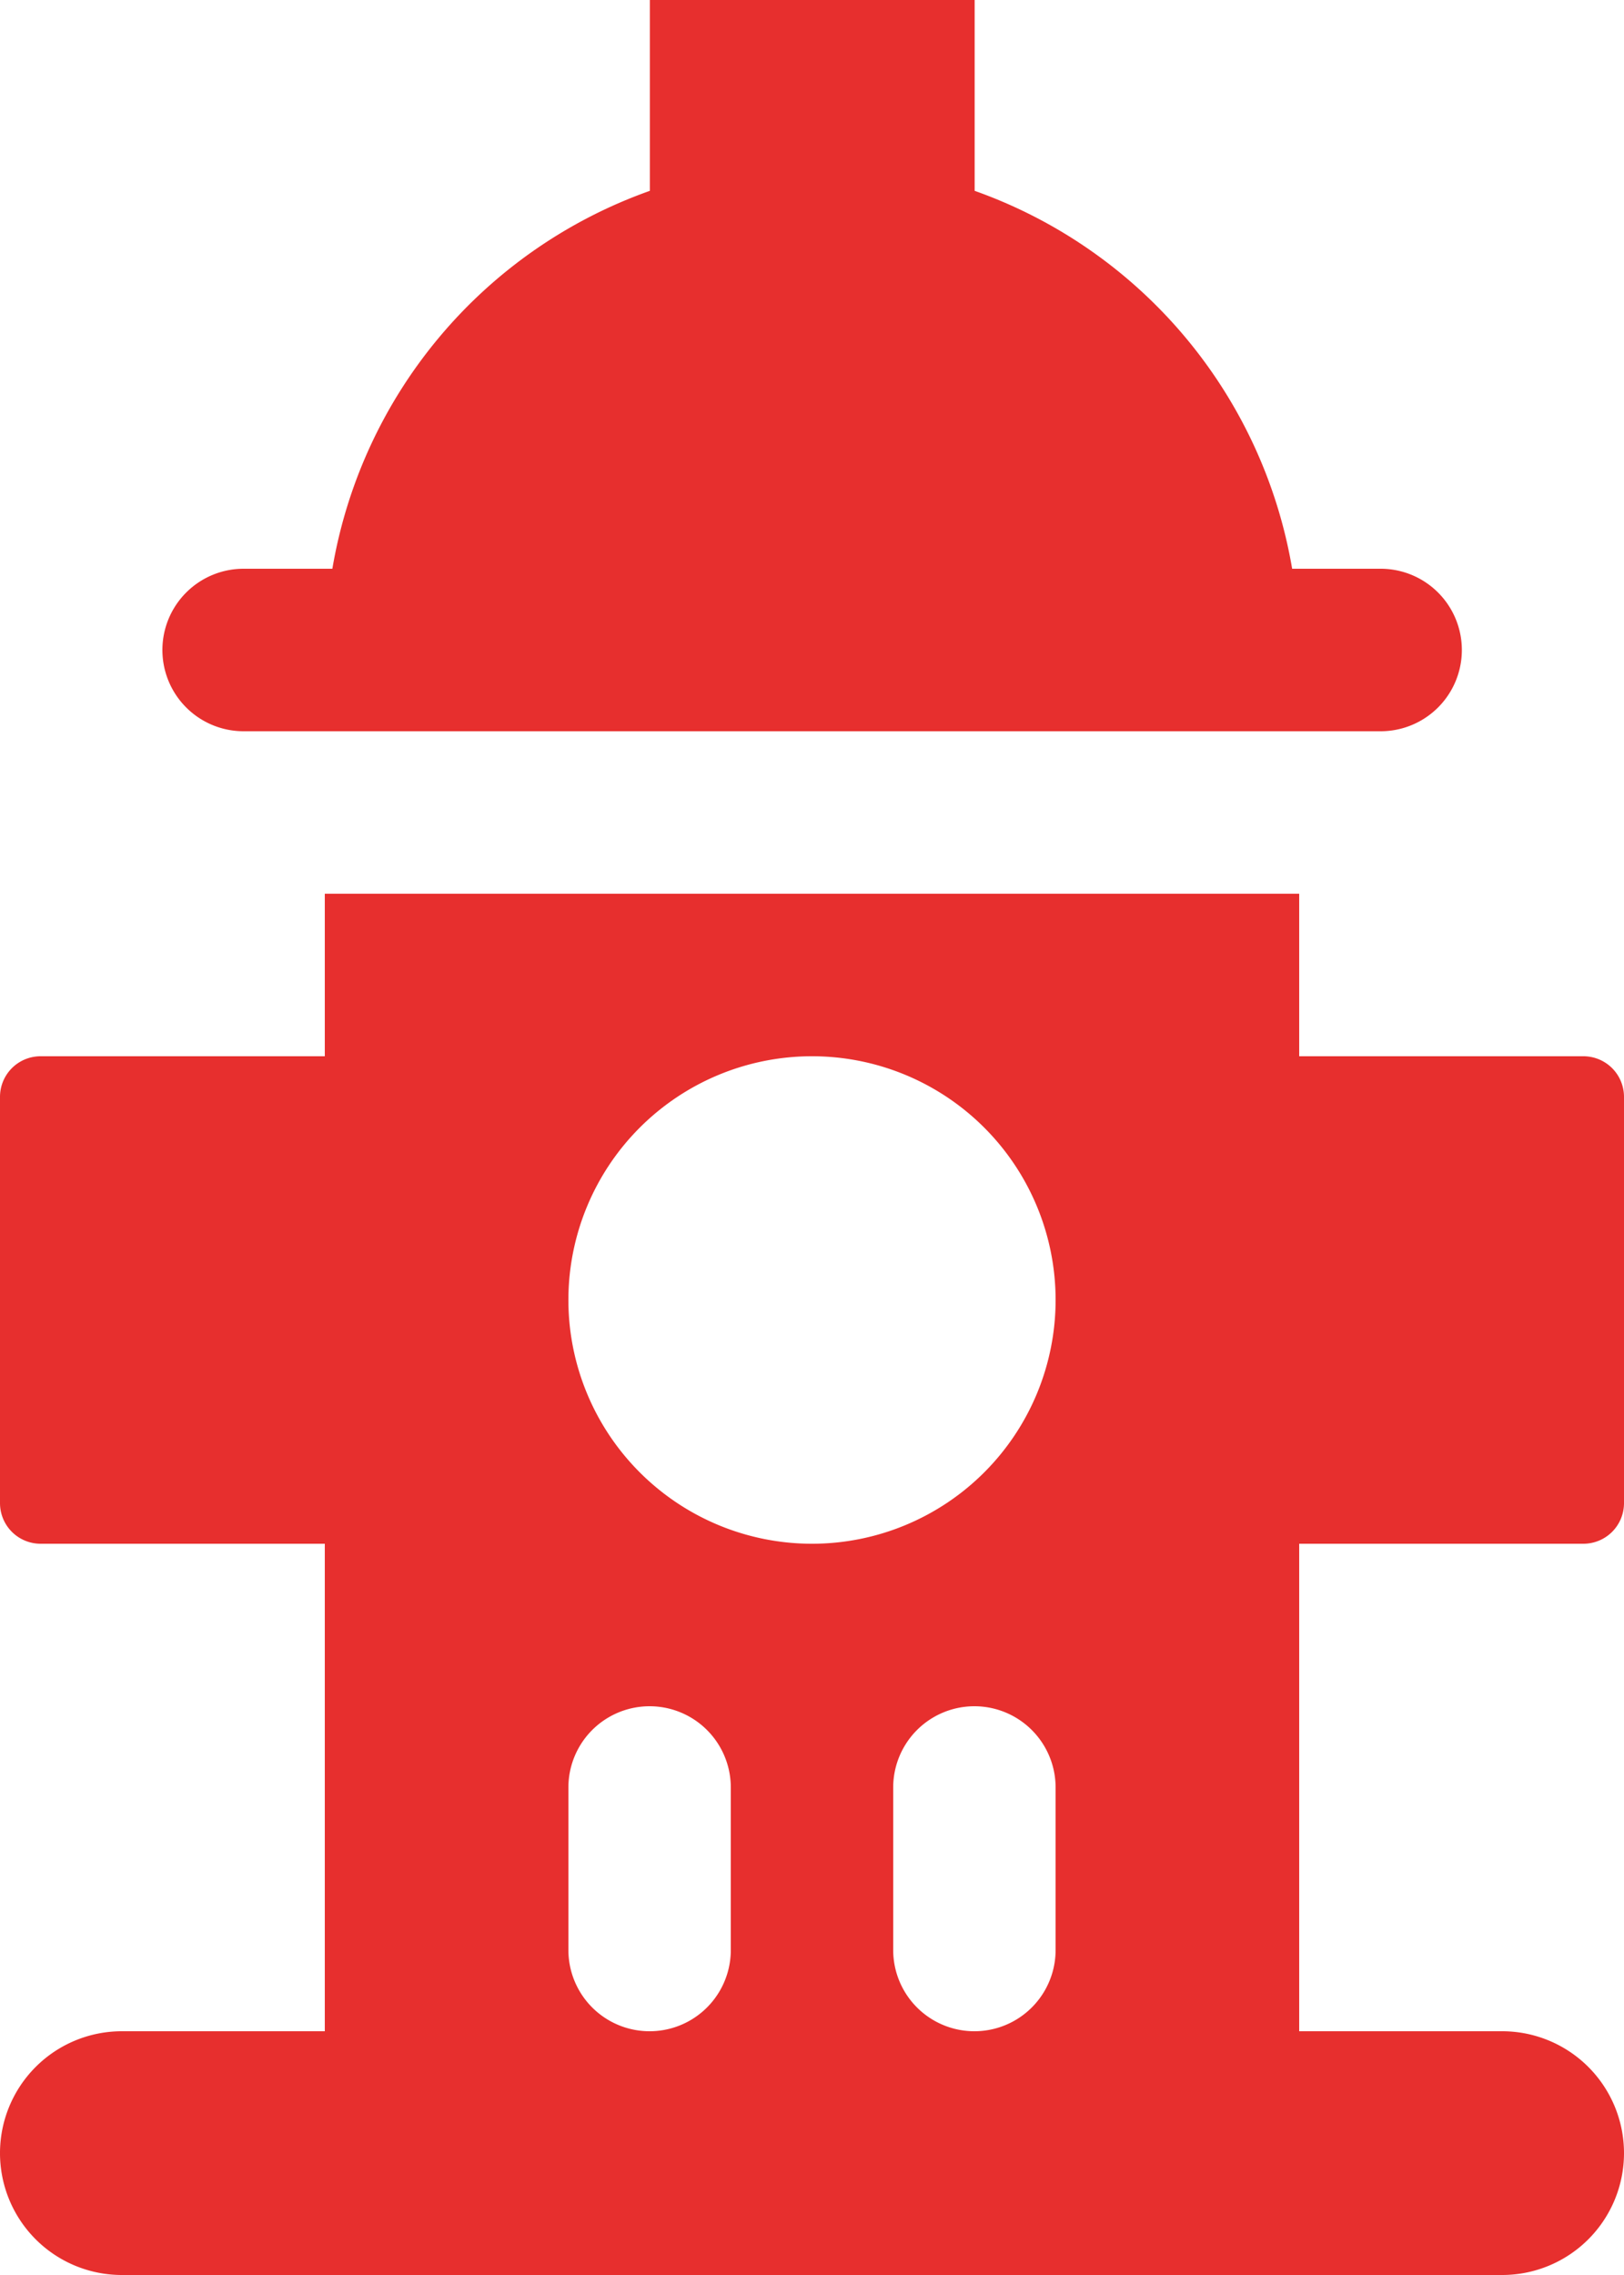
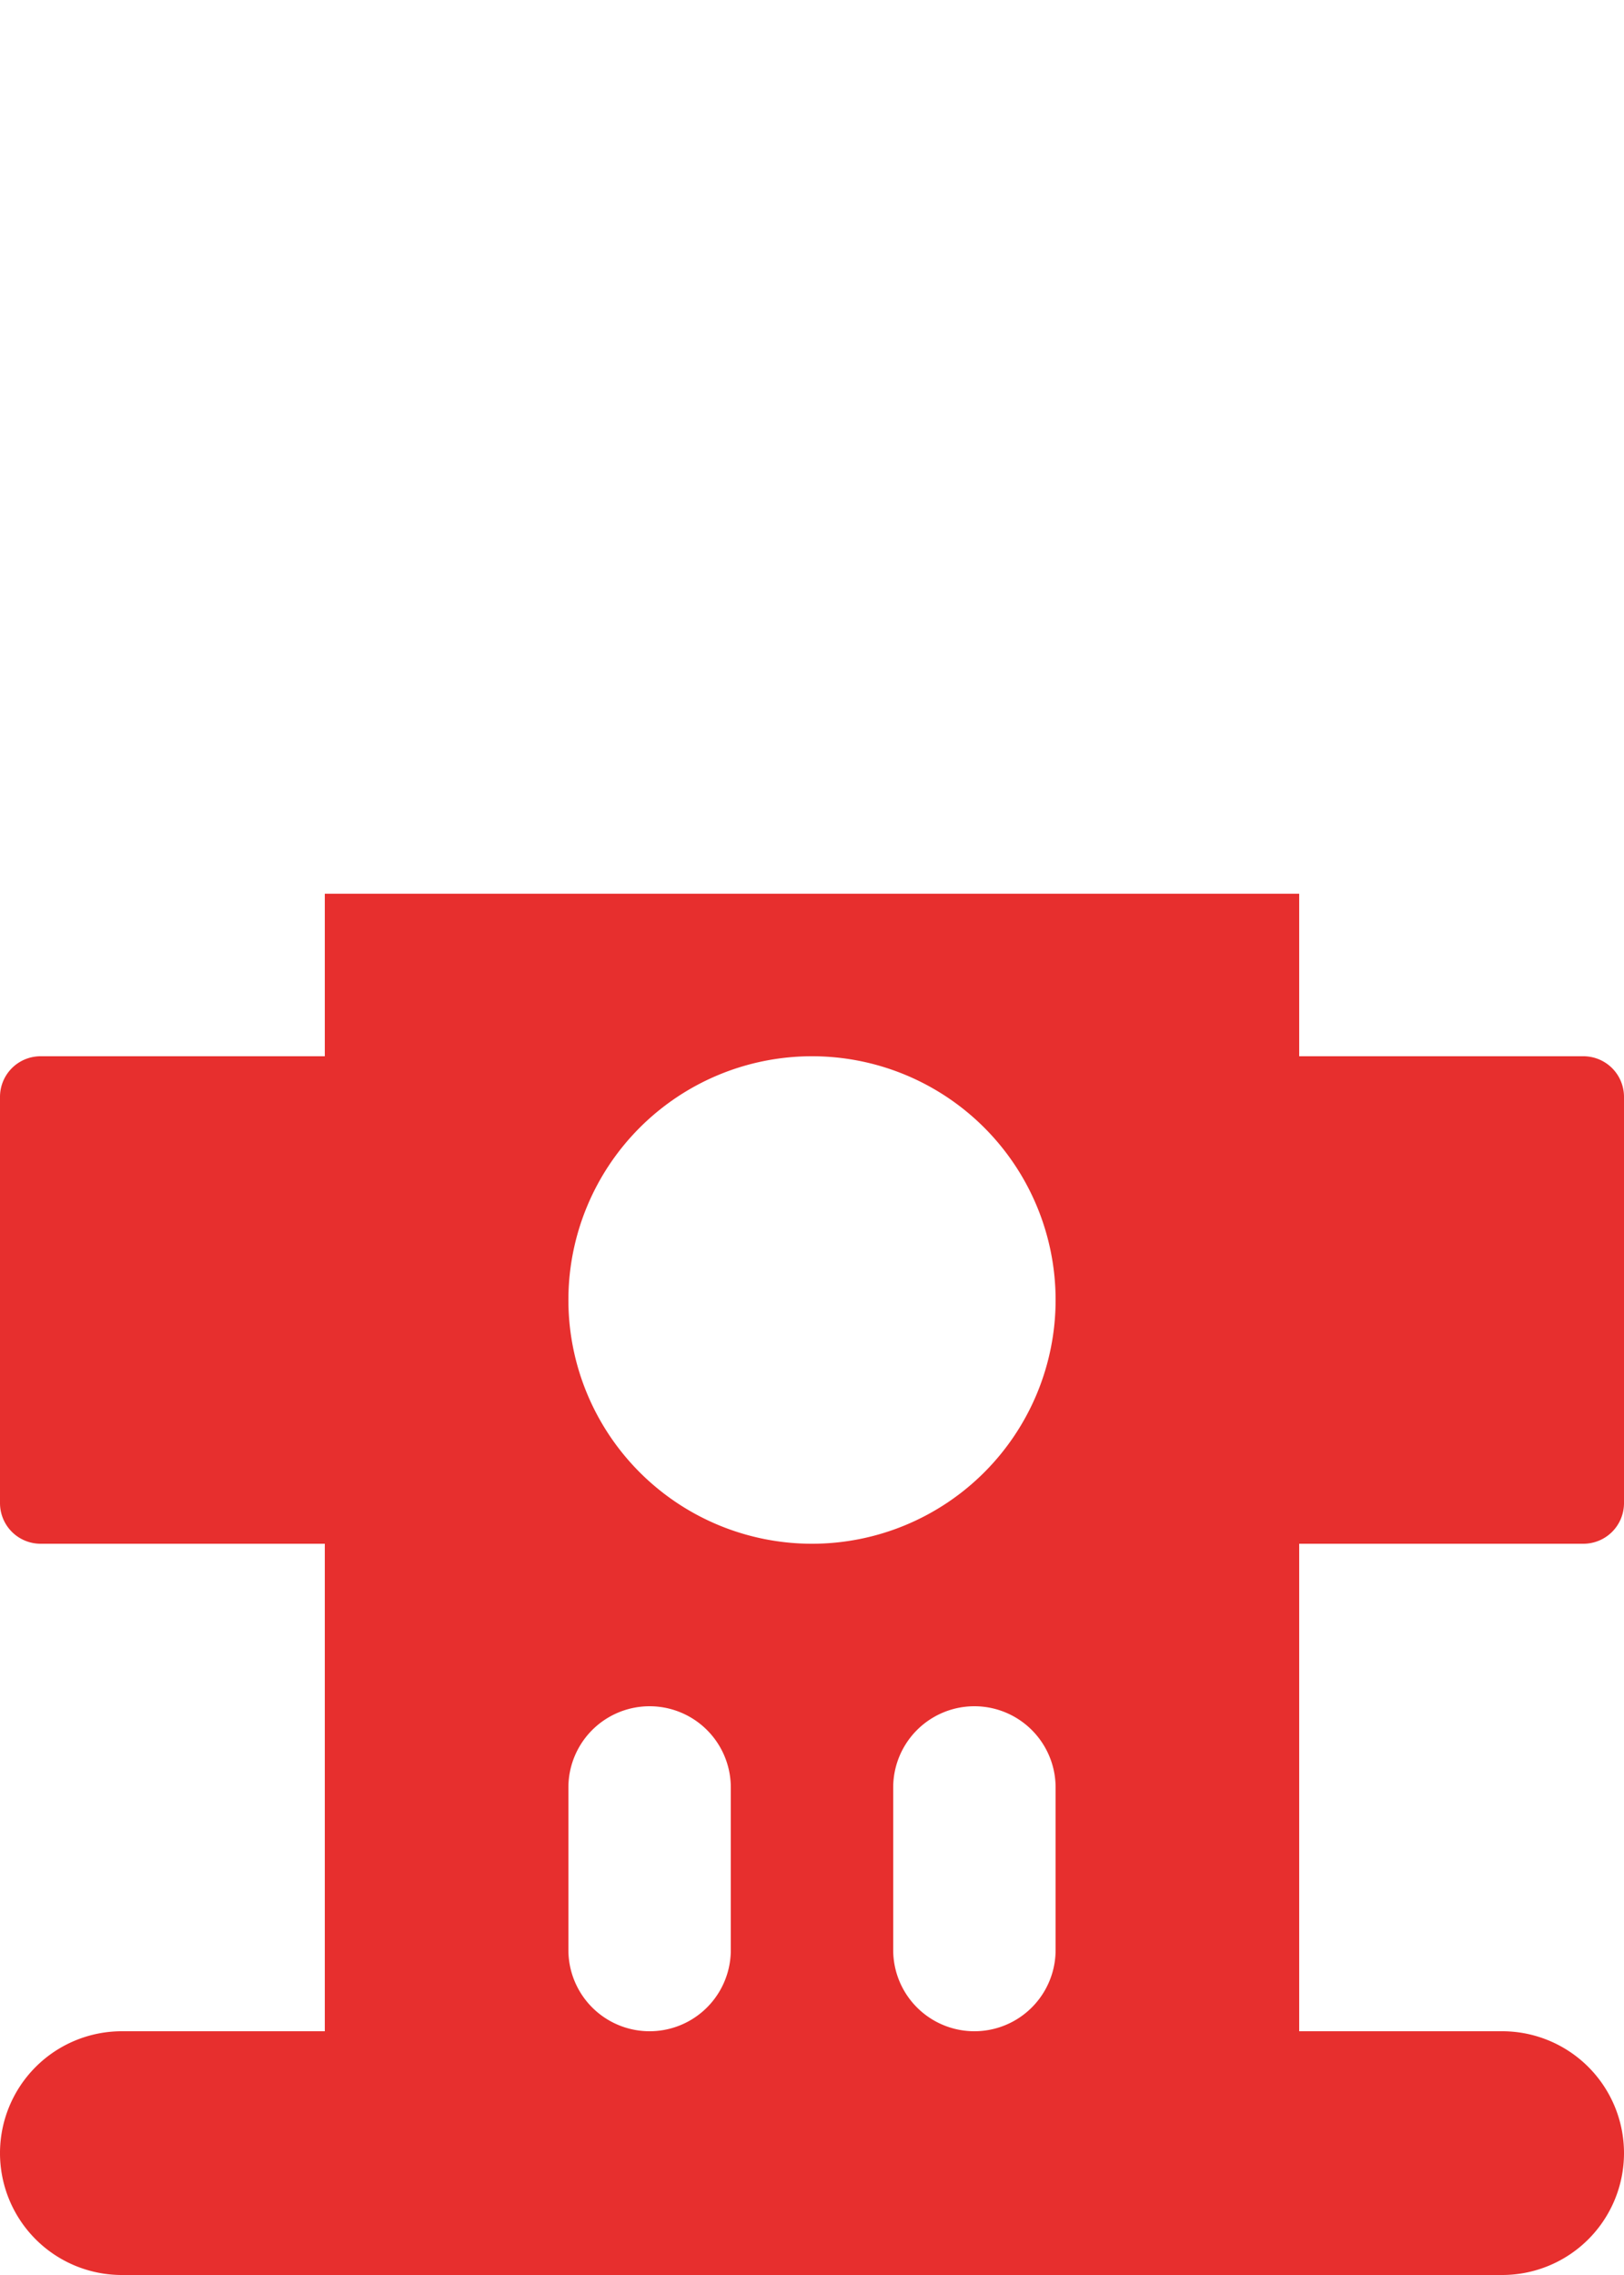
<svg xmlns="http://www.w3.org/2000/svg" id="Layer_1" data-name="Layer 1" viewBox="0 0 320 448">
  <defs>
    <style>.cls-1{fill:#e72f2e;}</style>
  </defs>
-   <path class="cls-1" d="M105.51,152.35a16,16,0,0,1,16-16H139a96,96,0,0,1,62.56-74.42V24.35h64V61.93a96,96,0,0,1,62.56,74.42h17.44a16,16,0,0,1,0,32h-224A16,16,0,0,1,105.51,152.35Z" transform="translate(-73.51 -24.35)" />
  <path class="cls-1" d="M393.51,320.35v-80a8,8,0,0,0-8-8h-56v-32h-192v32h-56a8,8,0,0,0-8,8v80a8,8,0,0,0,8,8h56v96h-40a24,24,0,1,0,0,48h272a24,24,0,0,0,0-48h-40v-96h56A8,8,0,0,0,393.51,320.35Zm-176,88a16,16,0,0,1-32,0v-32a16,16,0,0,1,32,0Zm64,0a16,16,0,0,1-32,0v-32a16,16,0,0,1,32,0Zm-48-80a48,48,0,1,1,48-48A48,48,0,0,1,233.51,328.35Z" transform="translate(-73.51 -24.35)" />
</svg>